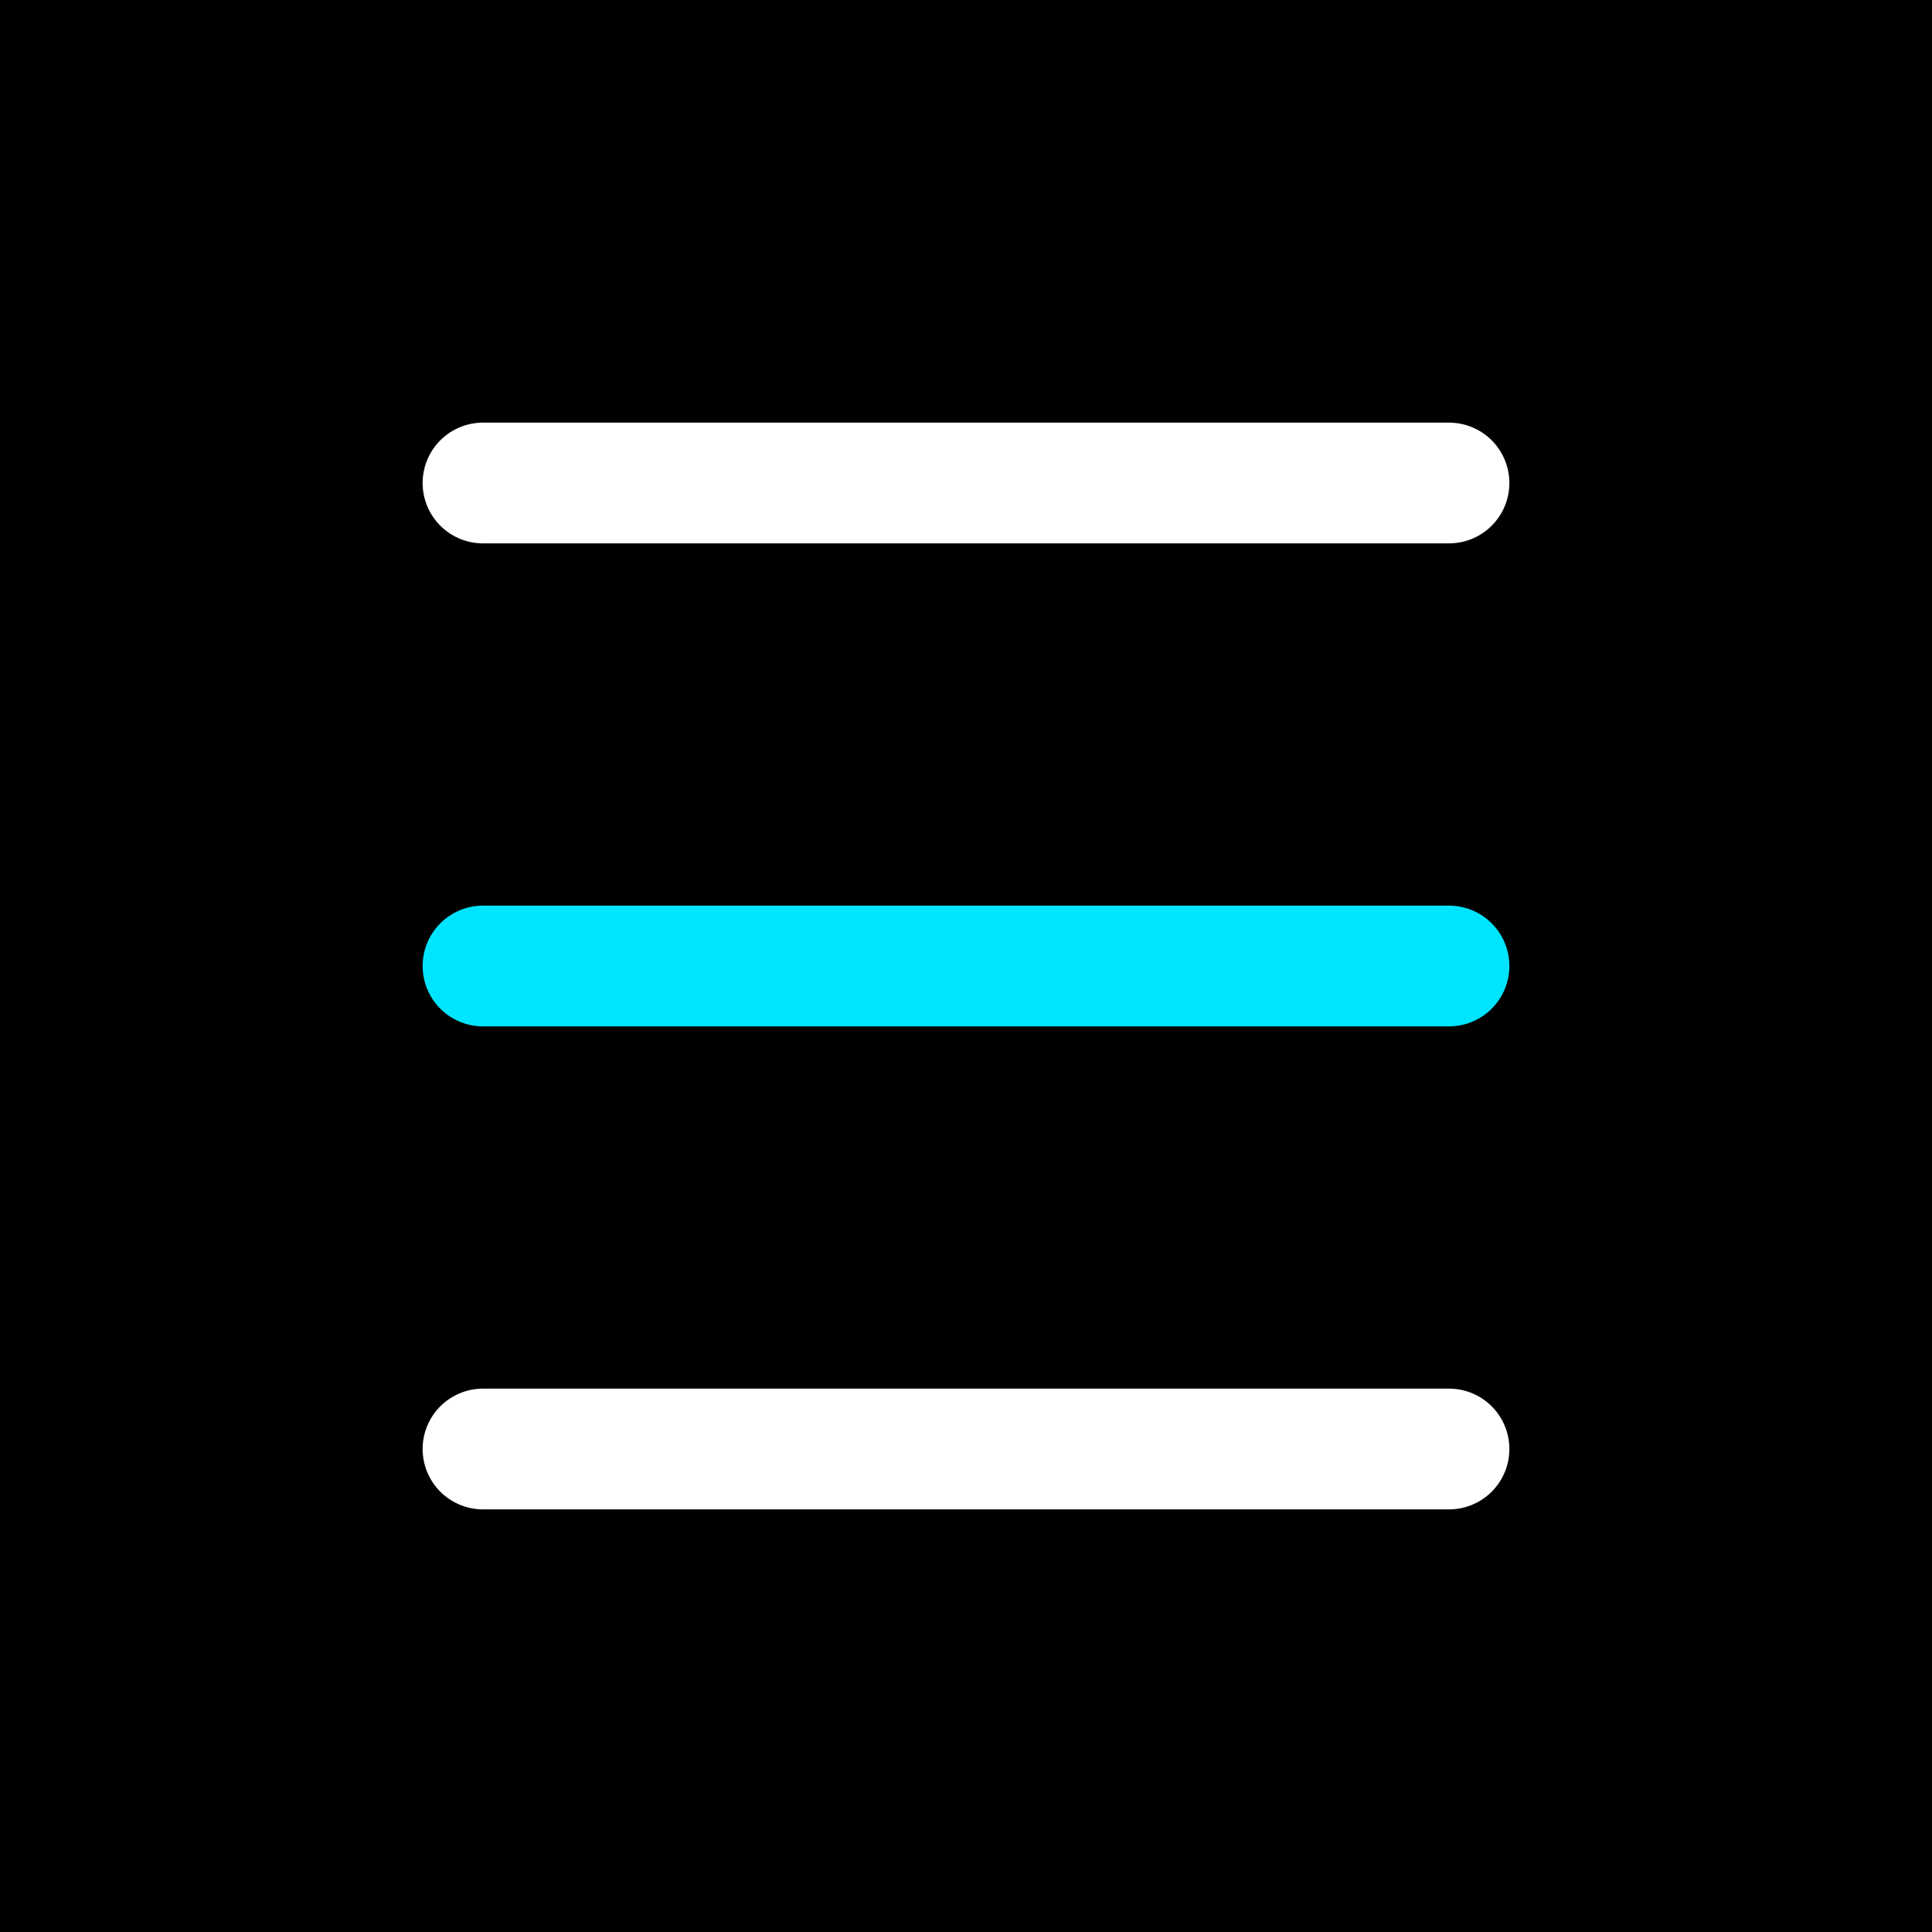
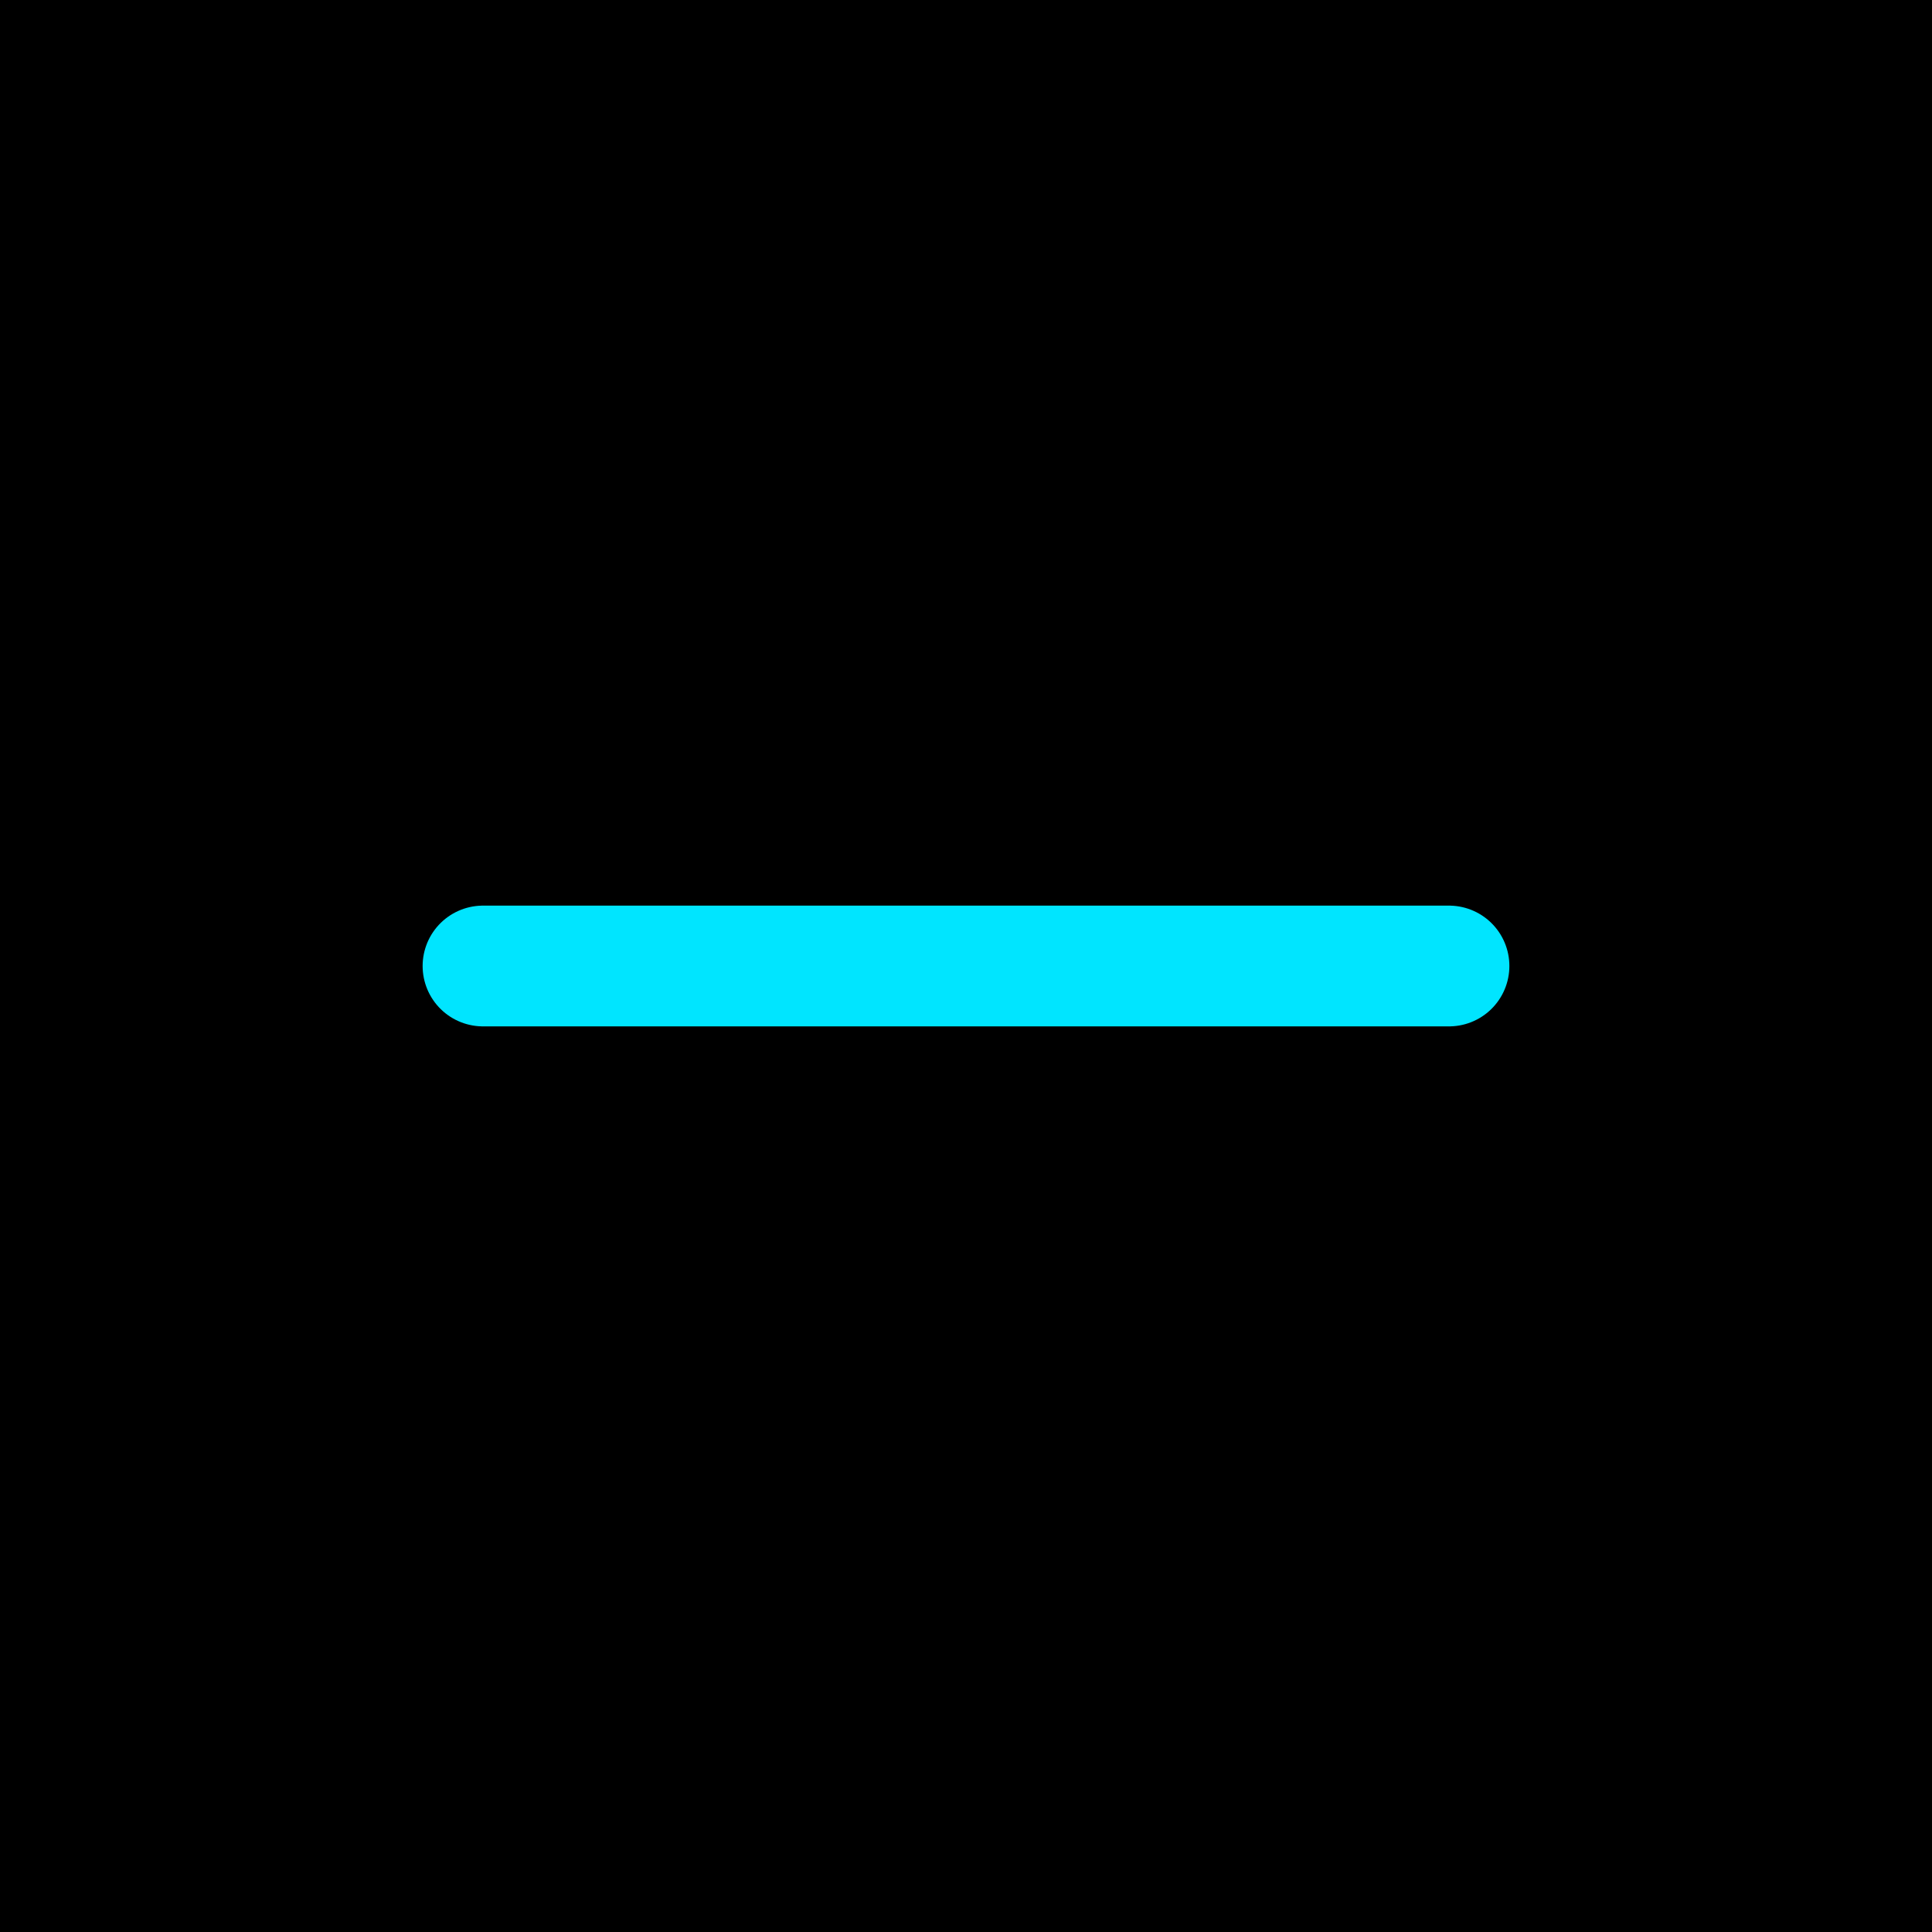
<svg xmlns="http://www.w3.org/2000/svg" width="32" height="32" viewBox="0 0 32 32" fill="none">
  <rect width="32" height="32" fill="black" />
-   <path d="M8 8L16 8L24 8" stroke="white" stroke-width="2" stroke-linecap="round" />
  <path d="M8 16L16 16L24 16" stroke="#00E5FF" stroke-width="2" stroke-linecap="round" />
-   <path d="M8 24L16 24L24 24" stroke="white" stroke-width="2" stroke-linecap="round" />
</svg>